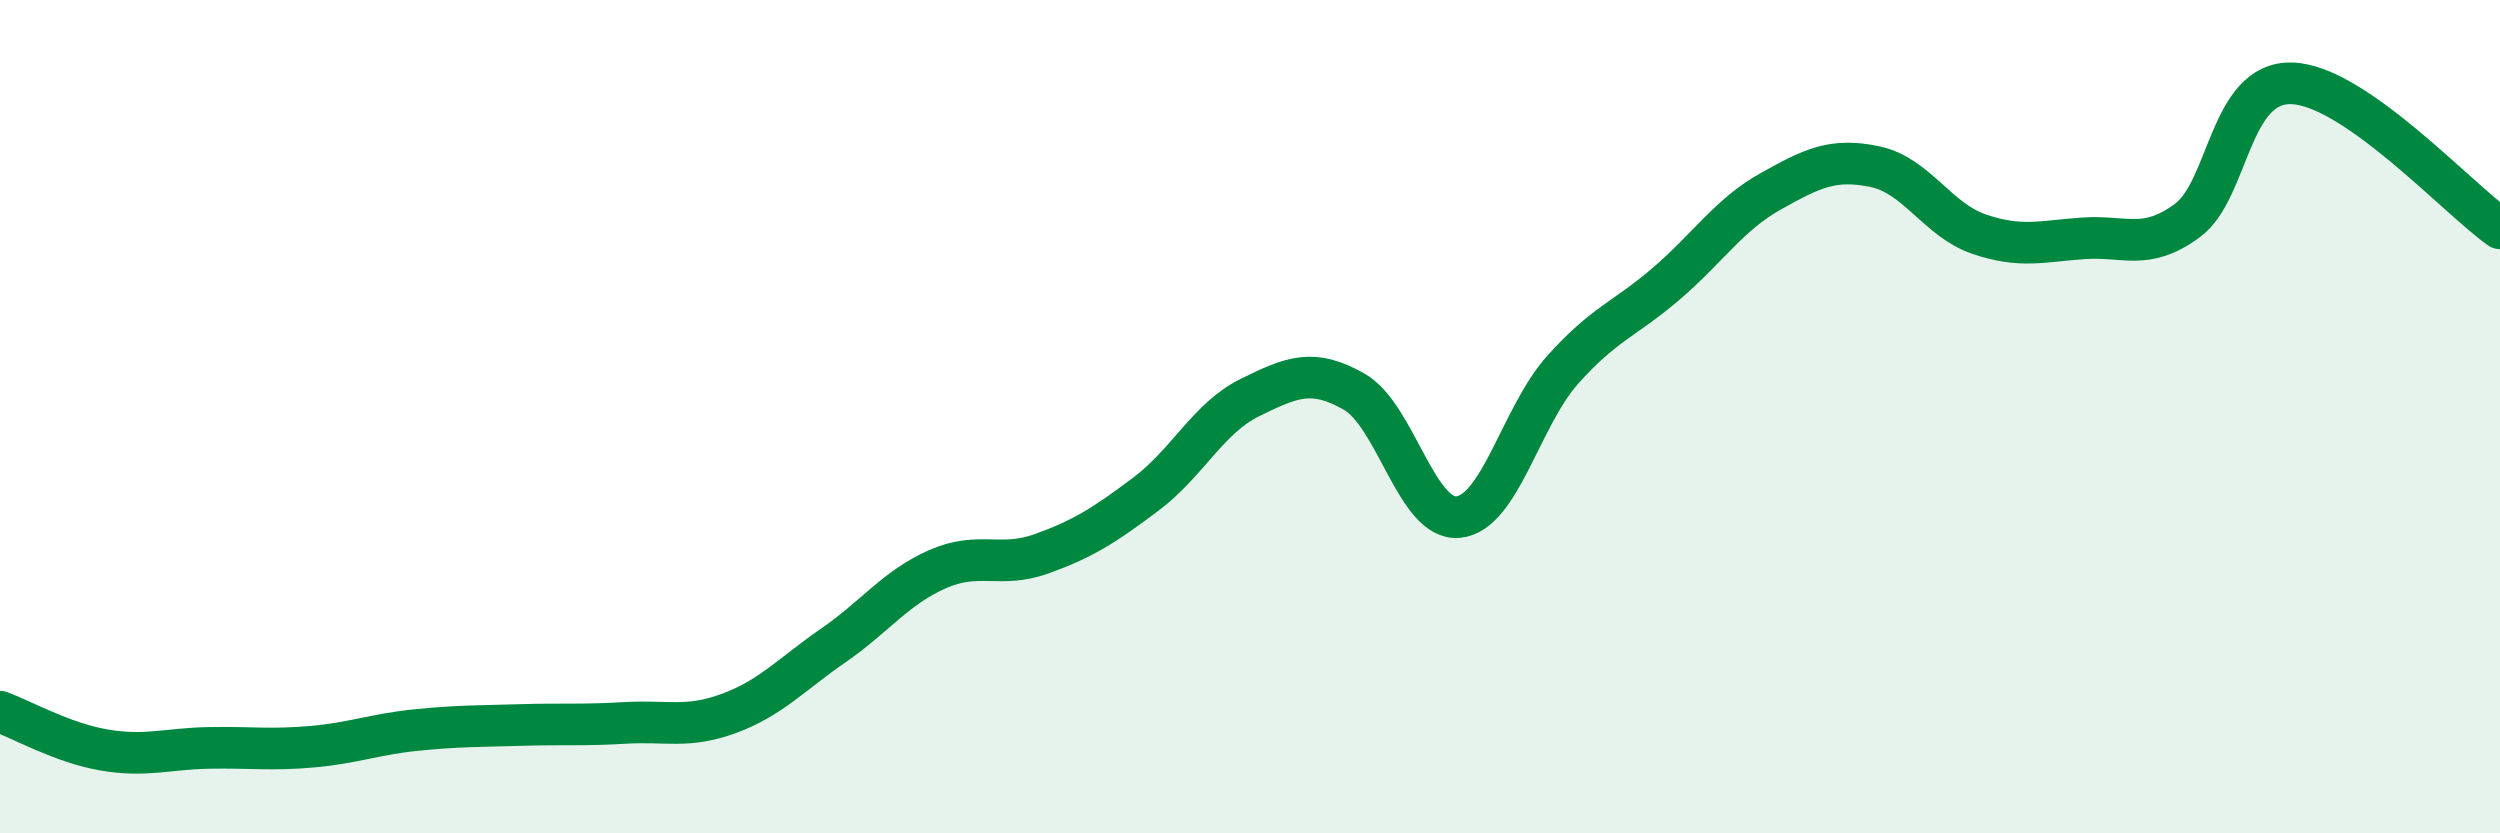
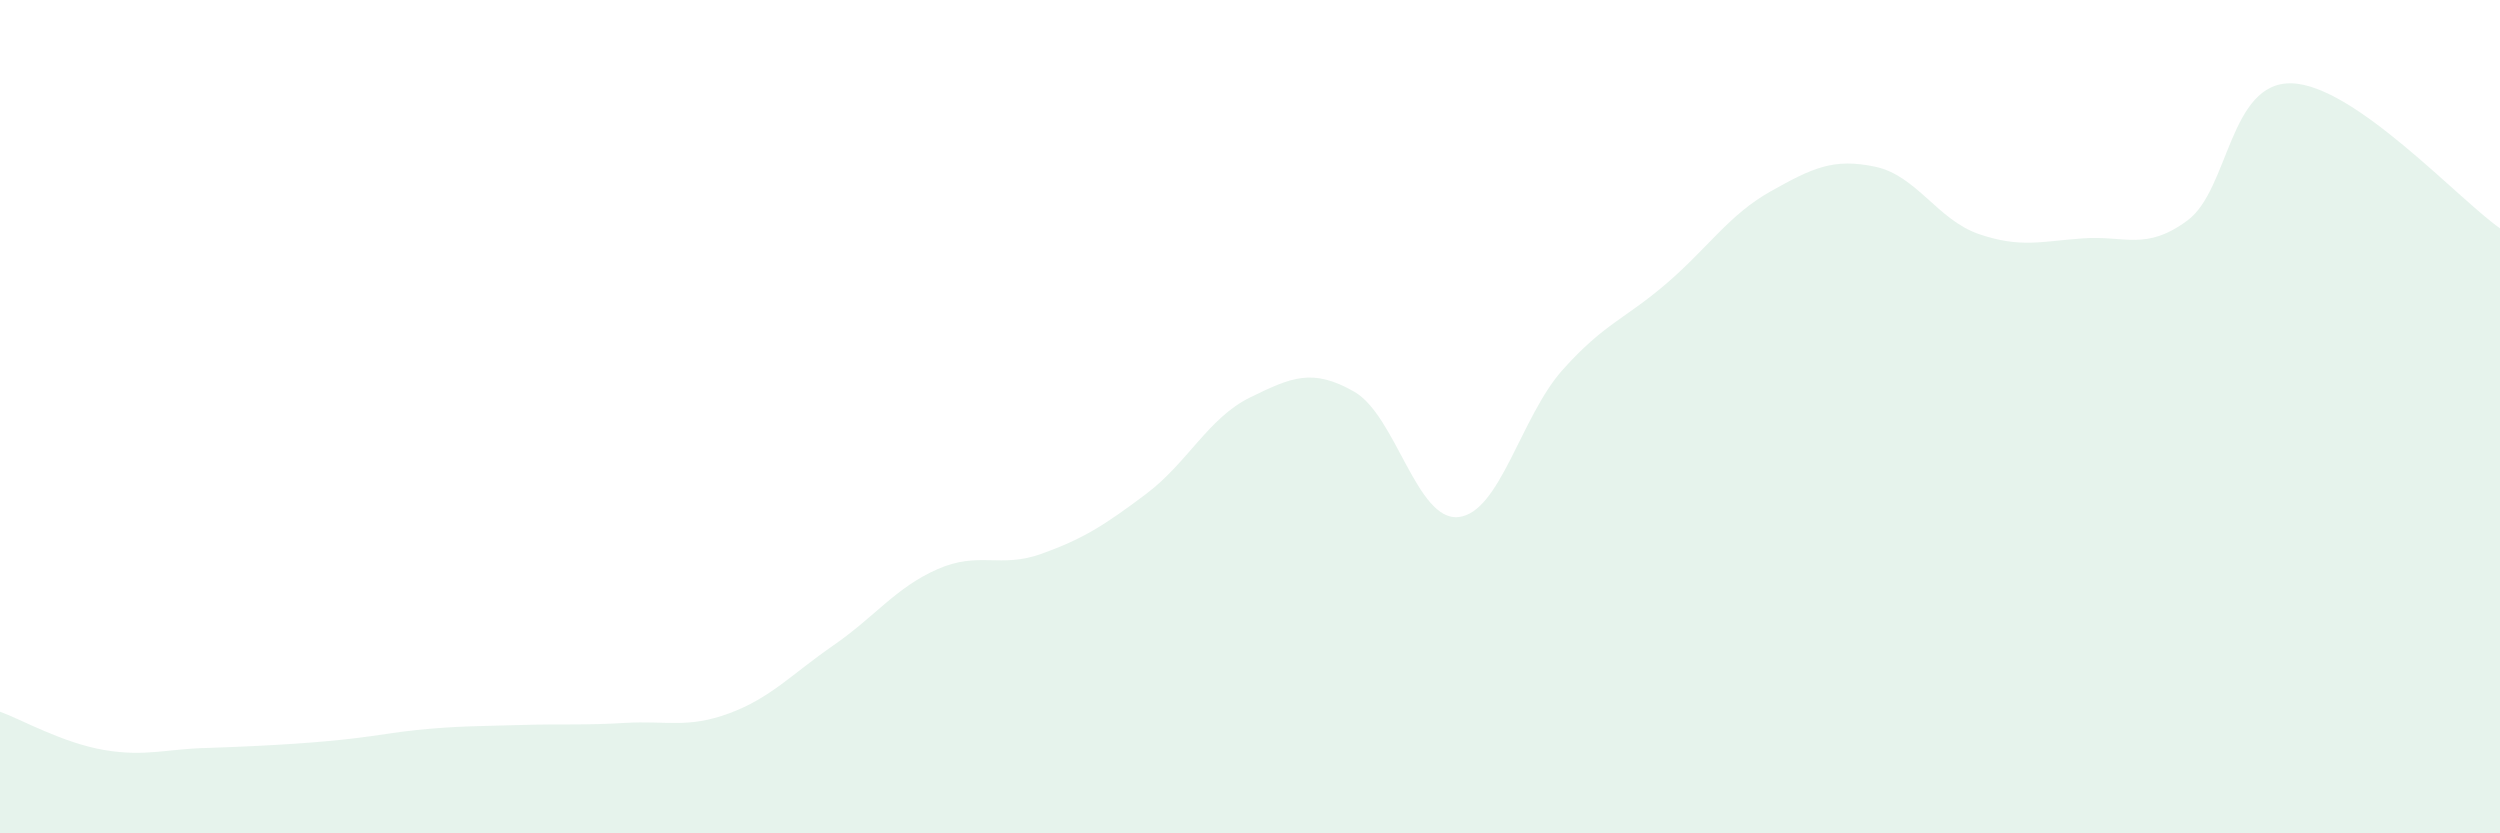
<svg xmlns="http://www.w3.org/2000/svg" width="60" height="20" viewBox="0 0 60 20">
-   <path d="M 0,17.08 C 0.5,17.26 1.5,17.83 2.5,18 C 3.5,18.17 4,17.97 5,17.95 C 6,17.93 6.5,18.01 7.5,17.92 C 8.5,17.83 9,17.62 10,17.52 C 11,17.42 11.5,17.43 12.5,17.4 C 13.5,17.37 14,17.41 15,17.35 C 16,17.29 16.5,17.49 17.5,17.12 C 18.5,16.75 19,16.18 20,15.49 C 21,14.8 21.5,14.1 22.5,13.66 C 23.5,13.22 24,13.65 25,13.29 C 26,12.93 26.5,12.61 27.5,11.86 C 28.5,11.11 29,10.03 30,9.54 C 31,9.05 31.5,8.83 32.5,9.4 C 33.5,9.97 34,12.51 35,12.41 C 36,12.31 36.5,10 37.5,8.88 C 38.5,7.76 39,7.66 40,6.8 C 41,5.94 41.5,5.15 42.5,4.59 C 43.5,4.03 44,3.79 45,4 C 46,4.21 46.5,5.28 47.5,5.62 C 48.5,5.96 49,5.79 50,5.72 C 51,5.65 51.5,6.03 52.5,5.29 C 53.5,4.55 53.5,1.96 55,2 C 56.5,2.04 59,4.78 60,5.48L60 20L0 20Z" fill="#008740" opacity="0.1" stroke-linecap="round" stroke-linejoin="round" />
-   <path d="M 0,17.08 C 0.5,17.26 1.5,17.83 2.5,18 C 3.5,18.17 4,17.97 5,17.95 C 6,17.93 6.5,18.01 7.5,17.92 C 8.5,17.83 9,17.62 10,17.52 C 11,17.42 11.5,17.43 12.5,17.4 C 13.5,17.37 14,17.41 15,17.35 C 16,17.29 16.5,17.49 17.5,17.12 C 18.5,16.75 19,16.18 20,15.49 C 21,14.8 21.5,14.1 22.5,13.66 C 23.5,13.22 24,13.65 25,13.29 C 26,12.93 26.5,12.61 27.5,11.86 C 28.5,11.11 29,10.03 30,9.54 C 31,9.05 31.5,8.83 32.5,9.4 C 33.5,9.97 34,12.51 35,12.41 C 36,12.31 36.5,10 37.5,8.88 C 38.5,7.76 39,7.66 40,6.8 C 41,5.94 41.5,5.15 42.5,4.59 C 43.5,4.03 44,3.79 45,4 C 46,4.21 46.5,5.28 47.5,5.62 C 48.5,5.96 49,5.79 50,5.72 C 51,5.65 51.5,6.03 52.5,5.29 C 53.5,4.55 53.5,1.96 55,2 C 56.5,2.04 59,4.78 60,5.48" stroke="#008740" stroke-width="1" fill="none" stroke-linecap="round" stroke-linejoin="round" />
+   <path d="M 0,17.08 C 0.5,17.26 1.5,17.83 2.5,18 C 3.5,18.17 4,17.97 5,17.95 C 8.5,17.83 9,17.62 10,17.52 C 11,17.42 11.5,17.43 12.5,17.4 C 13.5,17.37 14,17.41 15,17.35 C 16,17.29 16.5,17.49 17.5,17.12 C 18.5,16.75 19,16.18 20,15.49 C 21,14.8 21.5,14.1 22.5,13.66 C 23.5,13.22 24,13.65 25,13.29 C 26,12.93 26.5,12.61 27.5,11.86 C 28.5,11.11 29,10.03 30,9.54 C 31,9.05 31.5,8.83 32.5,9.4 C 33.5,9.97 34,12.51 35,12.41 C 36,12.31 36.5,10 37.5,8.88 C 38.5,7.76 39,7.66 40,6.8 C 41,5.94 41.5,5.15 42.5,4.59 C 43.5,4.03 44,3.79 45,4 C 46,4.21 46.5,5.28 47.5,5.62 C 48.5,5.96 49,5.79 50,5.72 C 51,5.65 51.5,6.03 52.5,5.29 C 53.5,4.55 53.5,1.96 55,2 C 56.5,2.04 59,4.78 60,5.48L60 20L0 20Z" fill="#008740" opacity="0.1" stroke-linecap="round" stroke-linejoin="round" />
</svg>